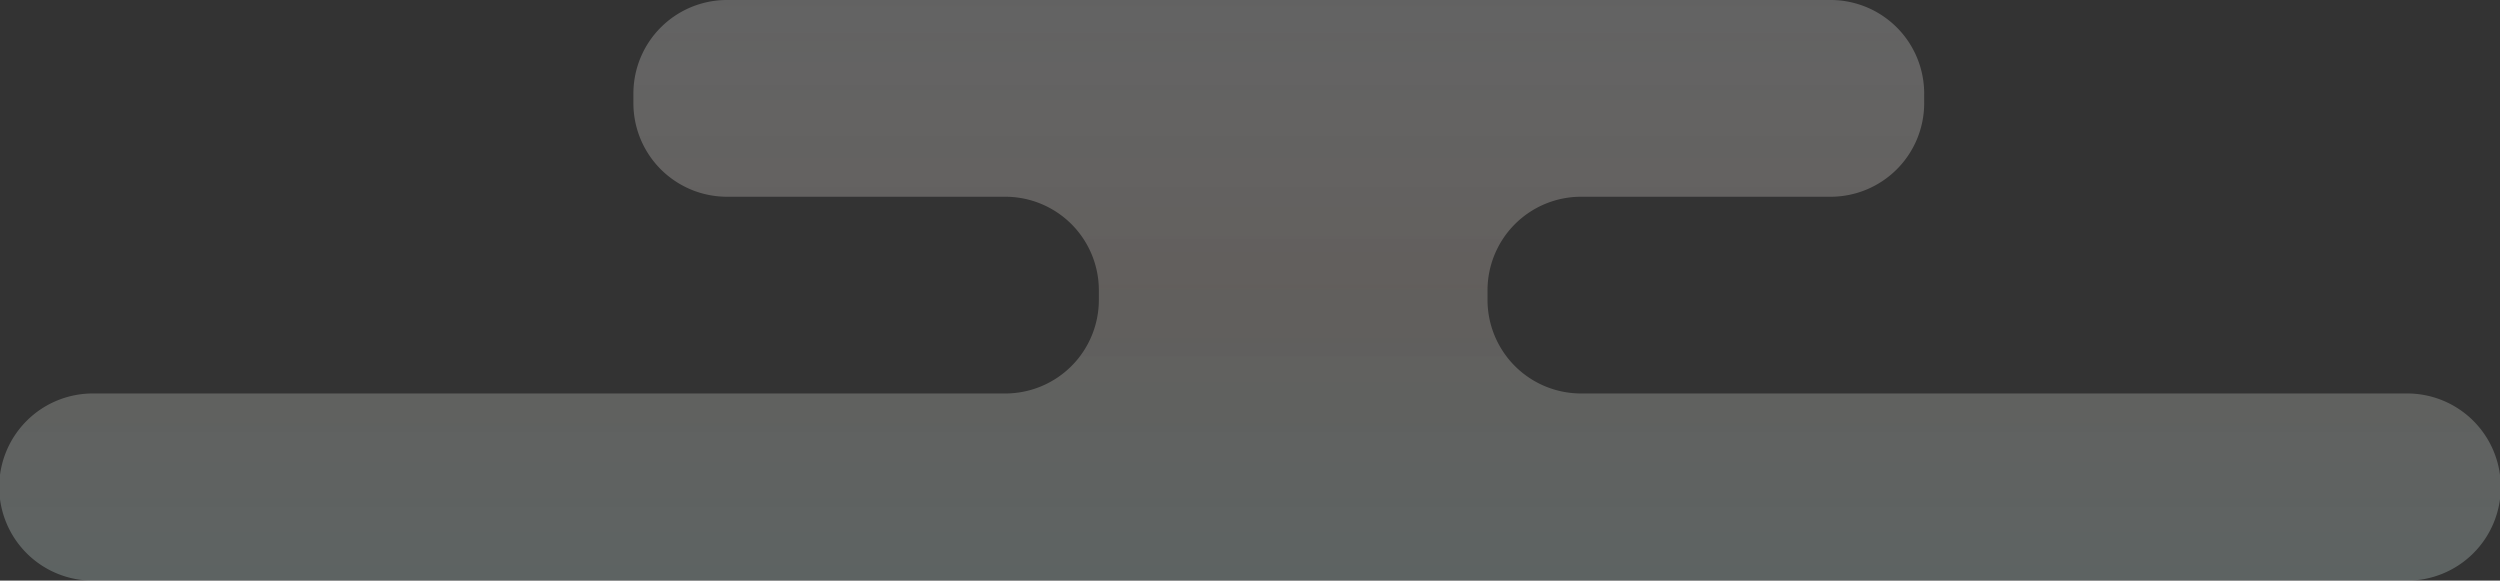
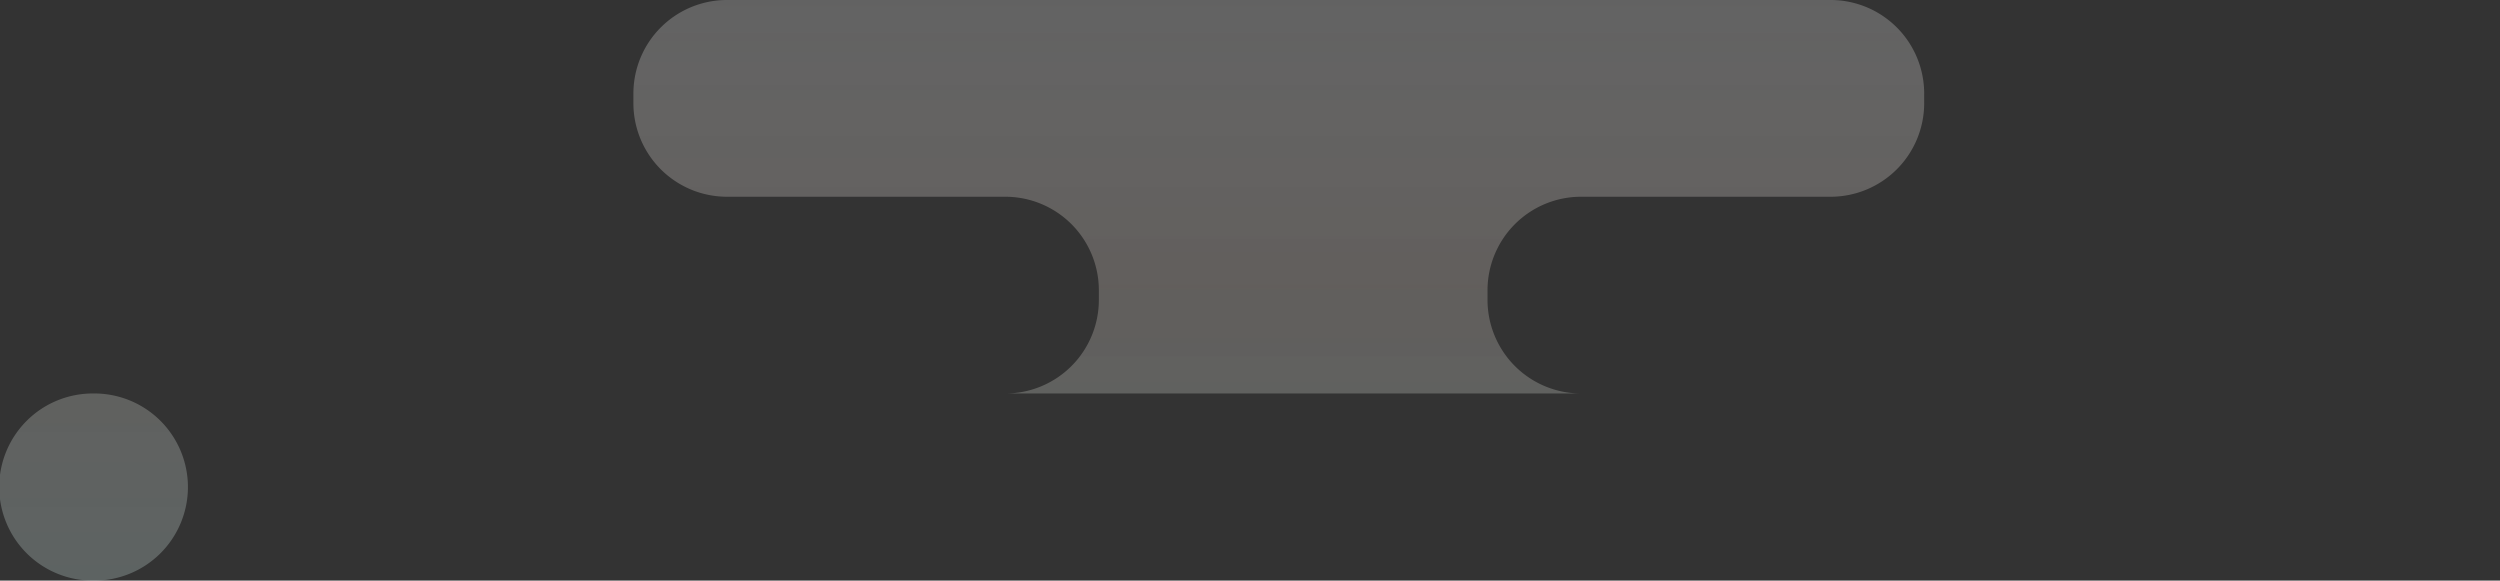
<svg xmlns="http://www.w3.org/2000/svg" width="381.871" height="88.688">
  <rect width="100%" height="100%" fill="#333333" stroke="none" />
  <defs>
    <linearGradient id="a" x1=".5" x2=".5" y2="1" gradientUnits="objectBoundingBox">
      <stop offset="0" stop-color="#fff" stop-opacity=".467" />
      <stop offset=".493" stop-color="#bab1ab" stop-opacity=".686" />
      <stop offset="1" stop-color="#d3e8e4" stop-opacity=".533" />
    </linearGradient>
  </defs>
-   <path d="M333.117 184.784v-1.466a14.293 14.293 0 0114.293-14.293h38.113a14.293 14.293 0 0014.293-14.292v-1.466a14.293 14.293 0 00-14.293-14.293h-168.58a14.293 14.293 0 00-14.292 14.293v1.466a14.292 14.292 0 0014.292 14.292h42.512a14.293 14.293 0 0114.292 14.293v1.466a14.293 14.293 0 01-14.292 14.293H120.193a14.293 14.293 0 100 28.585h353.285a14.293 14.293 0 100-28.585H347.41a14.293 14.293 0 01-14.293-14.293z" transform="translate(-105.9 -138.974)" style="mix-blend-mode:multiply;isolation:isolate" opacity=".498" fill="url(#a)" />
+   <path d="M333.117 184.784v-1.466a14.293 14.293 0 0114.293-14.293h38.113a14.293 14.293 0 0014.293-14.292v-1.466a14.293 14.293 0 00-14.293-14.293h-168.58a14.293 14.293 0 00-14.292 14.293v1.466a14.292 14.292 0 0014.292 14.292h42.512a14.293 14.293 0 0114.292 14.293v1.466a14.293 14.293 0 01-14.292 14.293H120.193a14.293 14.293 0 100 28.585a14.293 14.293 0 100-28.585H347.41a14.293 14.293 0 01-14.293-14.293z" transform="translate(-105.9 -138.974)" style="mix-blend-mode:multiply;isolation:isolate" opacity=".498" fill="url(#a)" />
</svg>